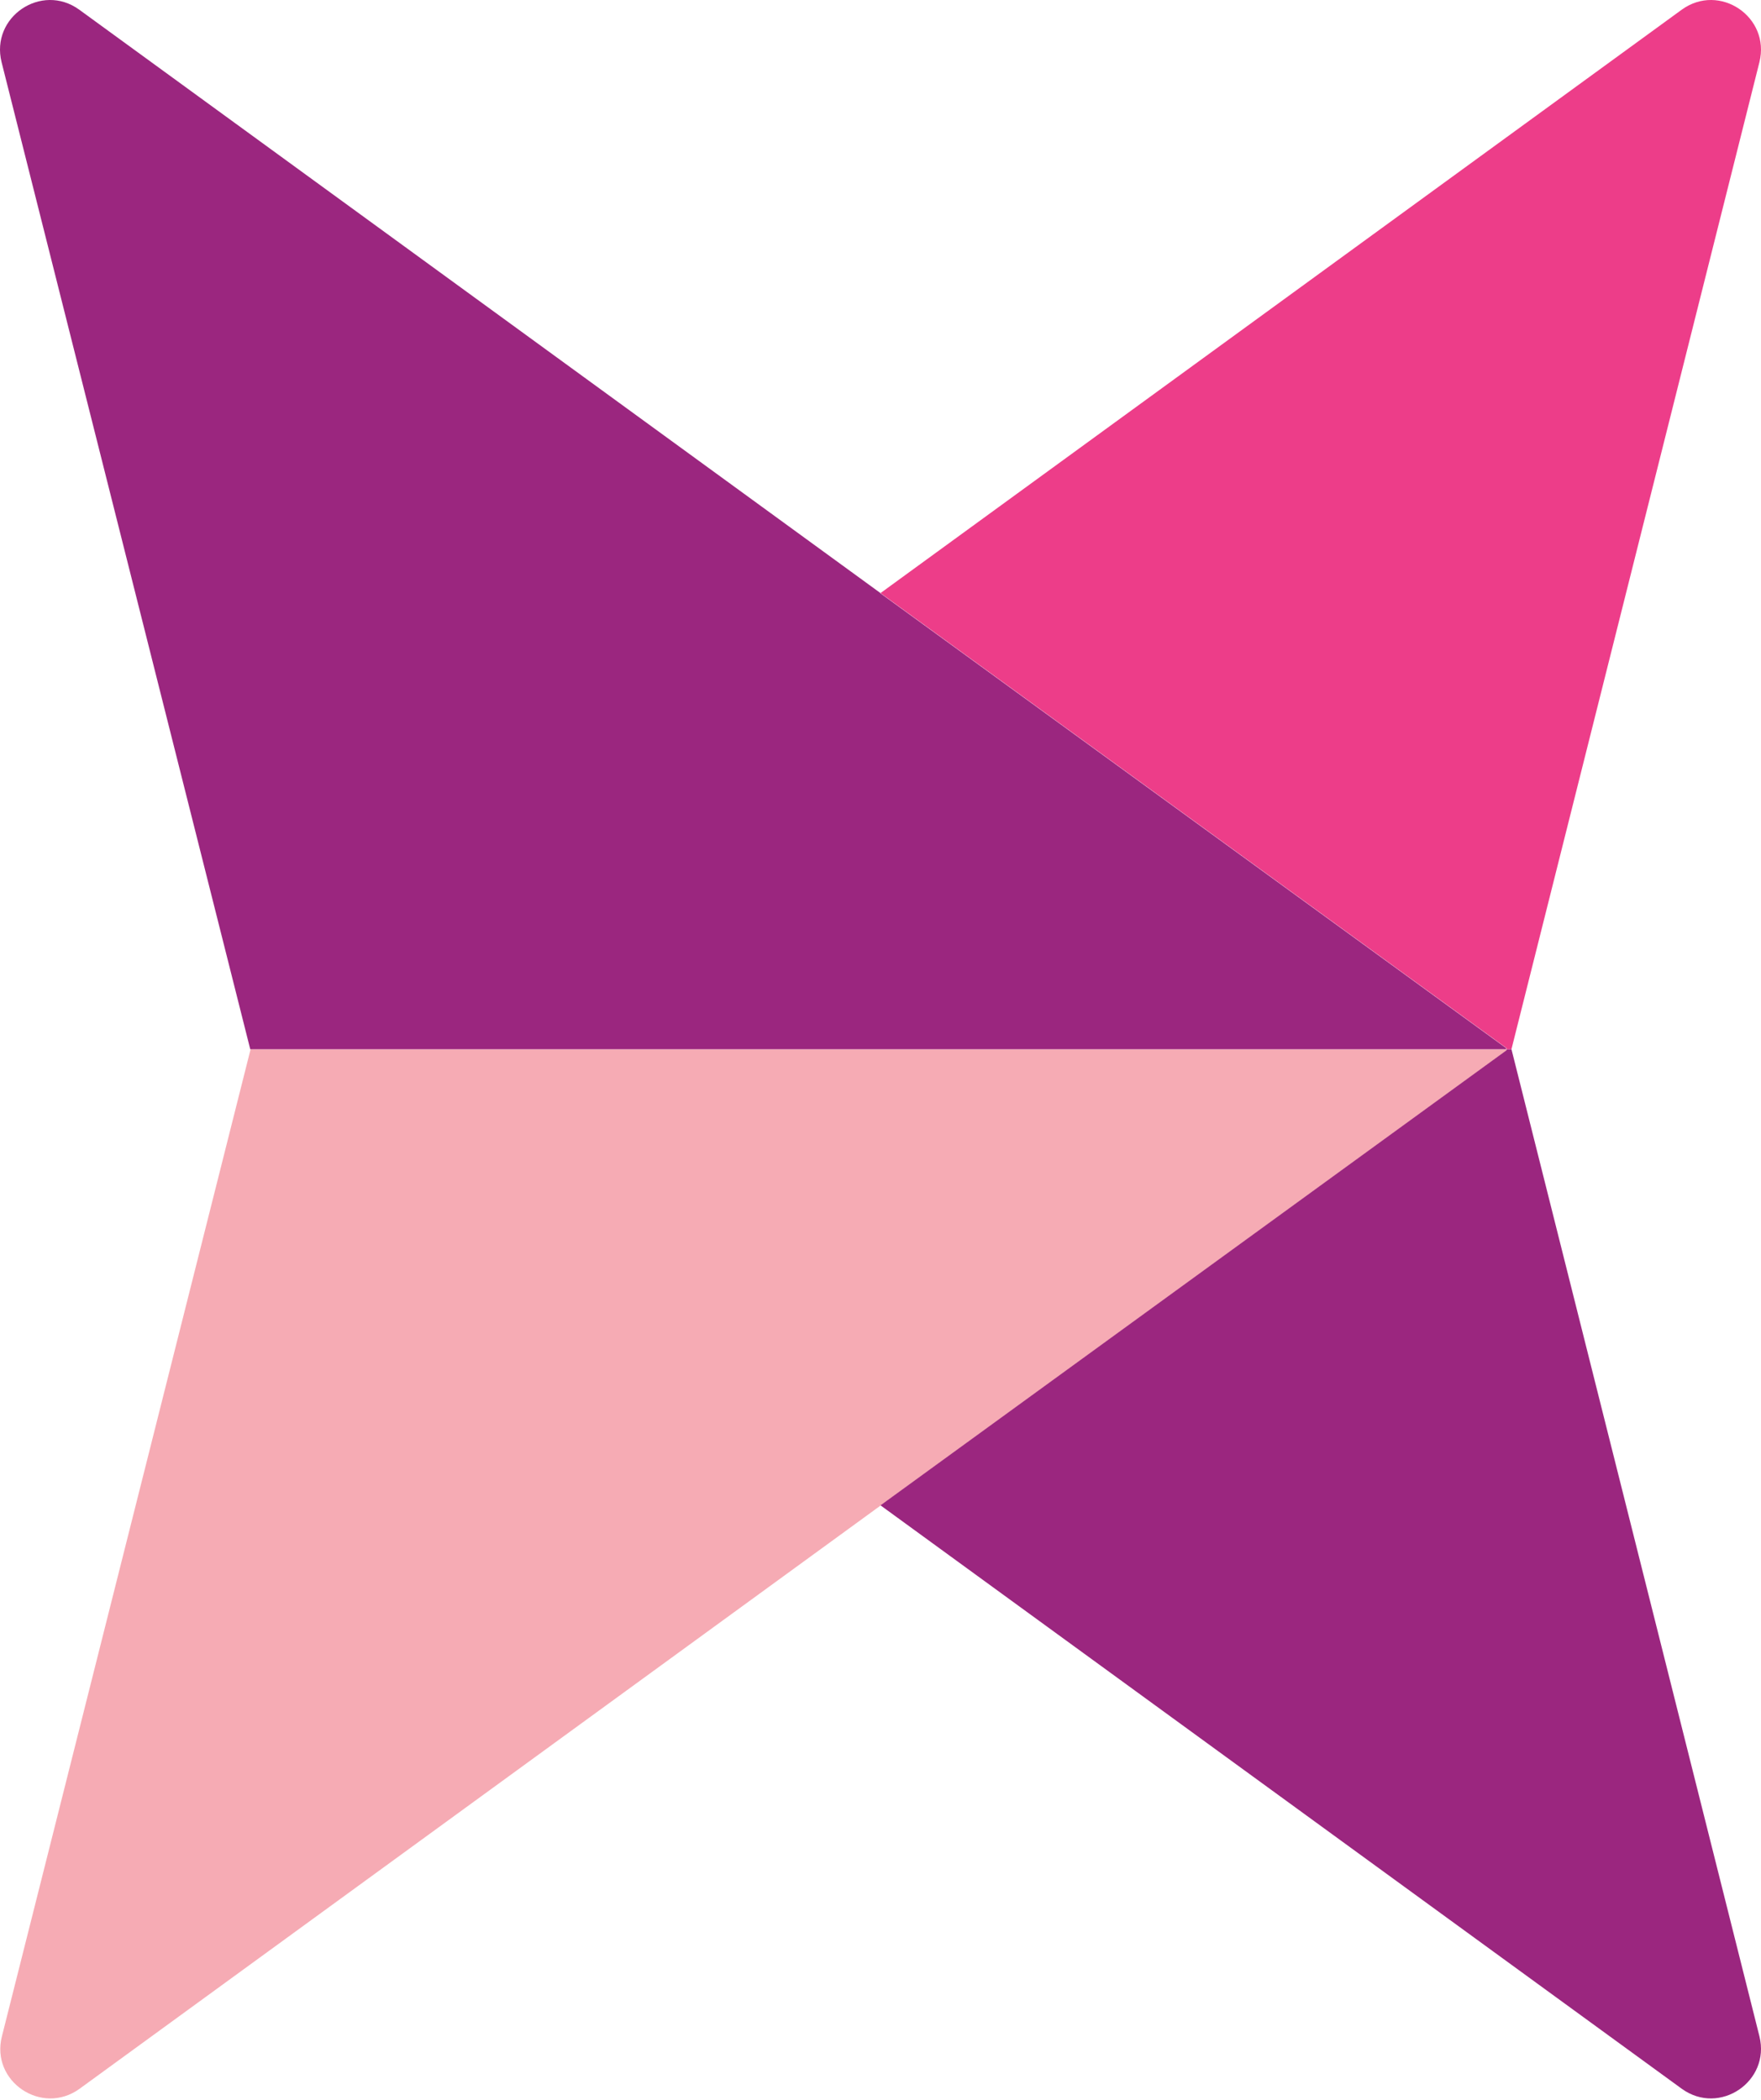
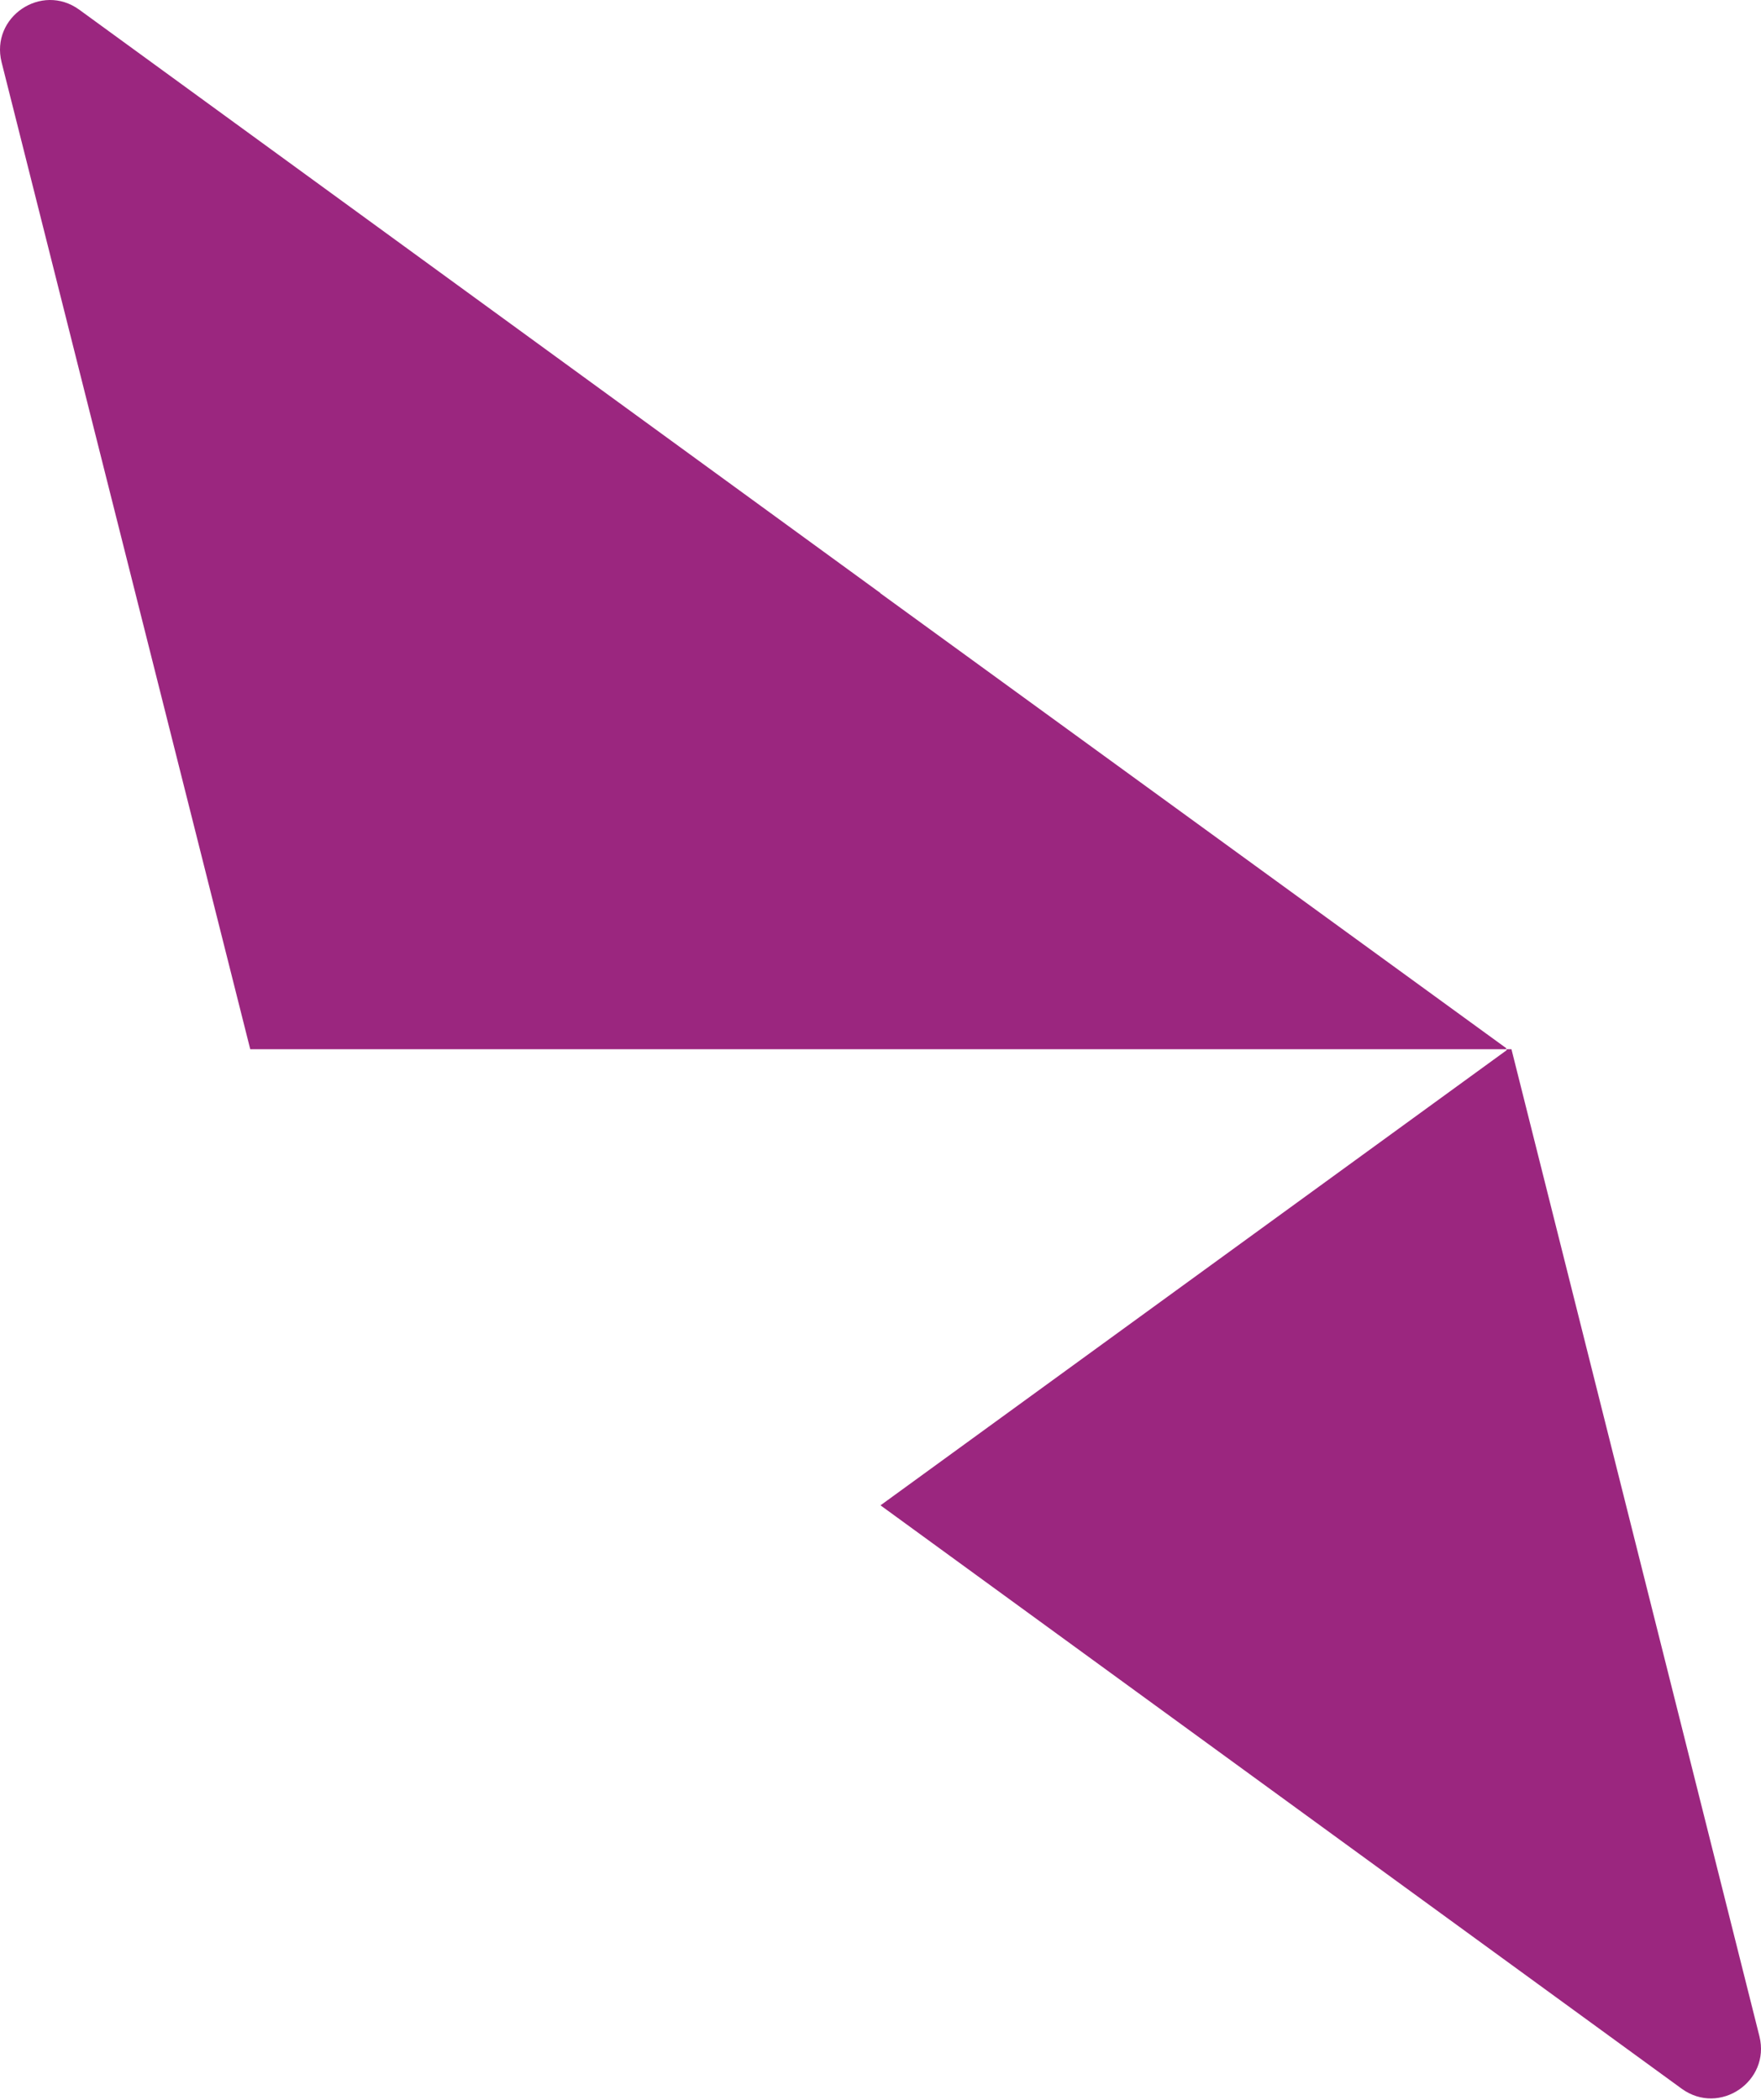
<svg xmlns="http://www.w3.org/2000/svg" width="400" height="477" viewBox="0 0 400 477" fill="none">
-   <path d="M342.206 238.541V238.303H56.922L0.437 462.495C-2.185 472.743 9.493 480.608 18.073 474.411L200.08 341.898L342.286 238.541H342.206Z" fill="#F6ABB4" />
  <path d="M342.205 238.303V238.541L200 341.898L382.007 474.411C390.587 480.608 402.186 472.743 399.644 462.495L343.318 238.303H342.205ZM200 134.707L17.993 2.194C9.413 -4.003 -2.186 3.862 0.356 14.111L56.841 238.303H342.126V238.064L199.921 134.707H200Z" fill="#9B267F" />
-   <path d="M382.006 2.194L199.999 134.707L342.204 238.064V238.303H343.317L399.643 14.111C402.185 3.862 390.586 -4.003 382.006 2.194Z" fill="#ED3D89" />
</svg>